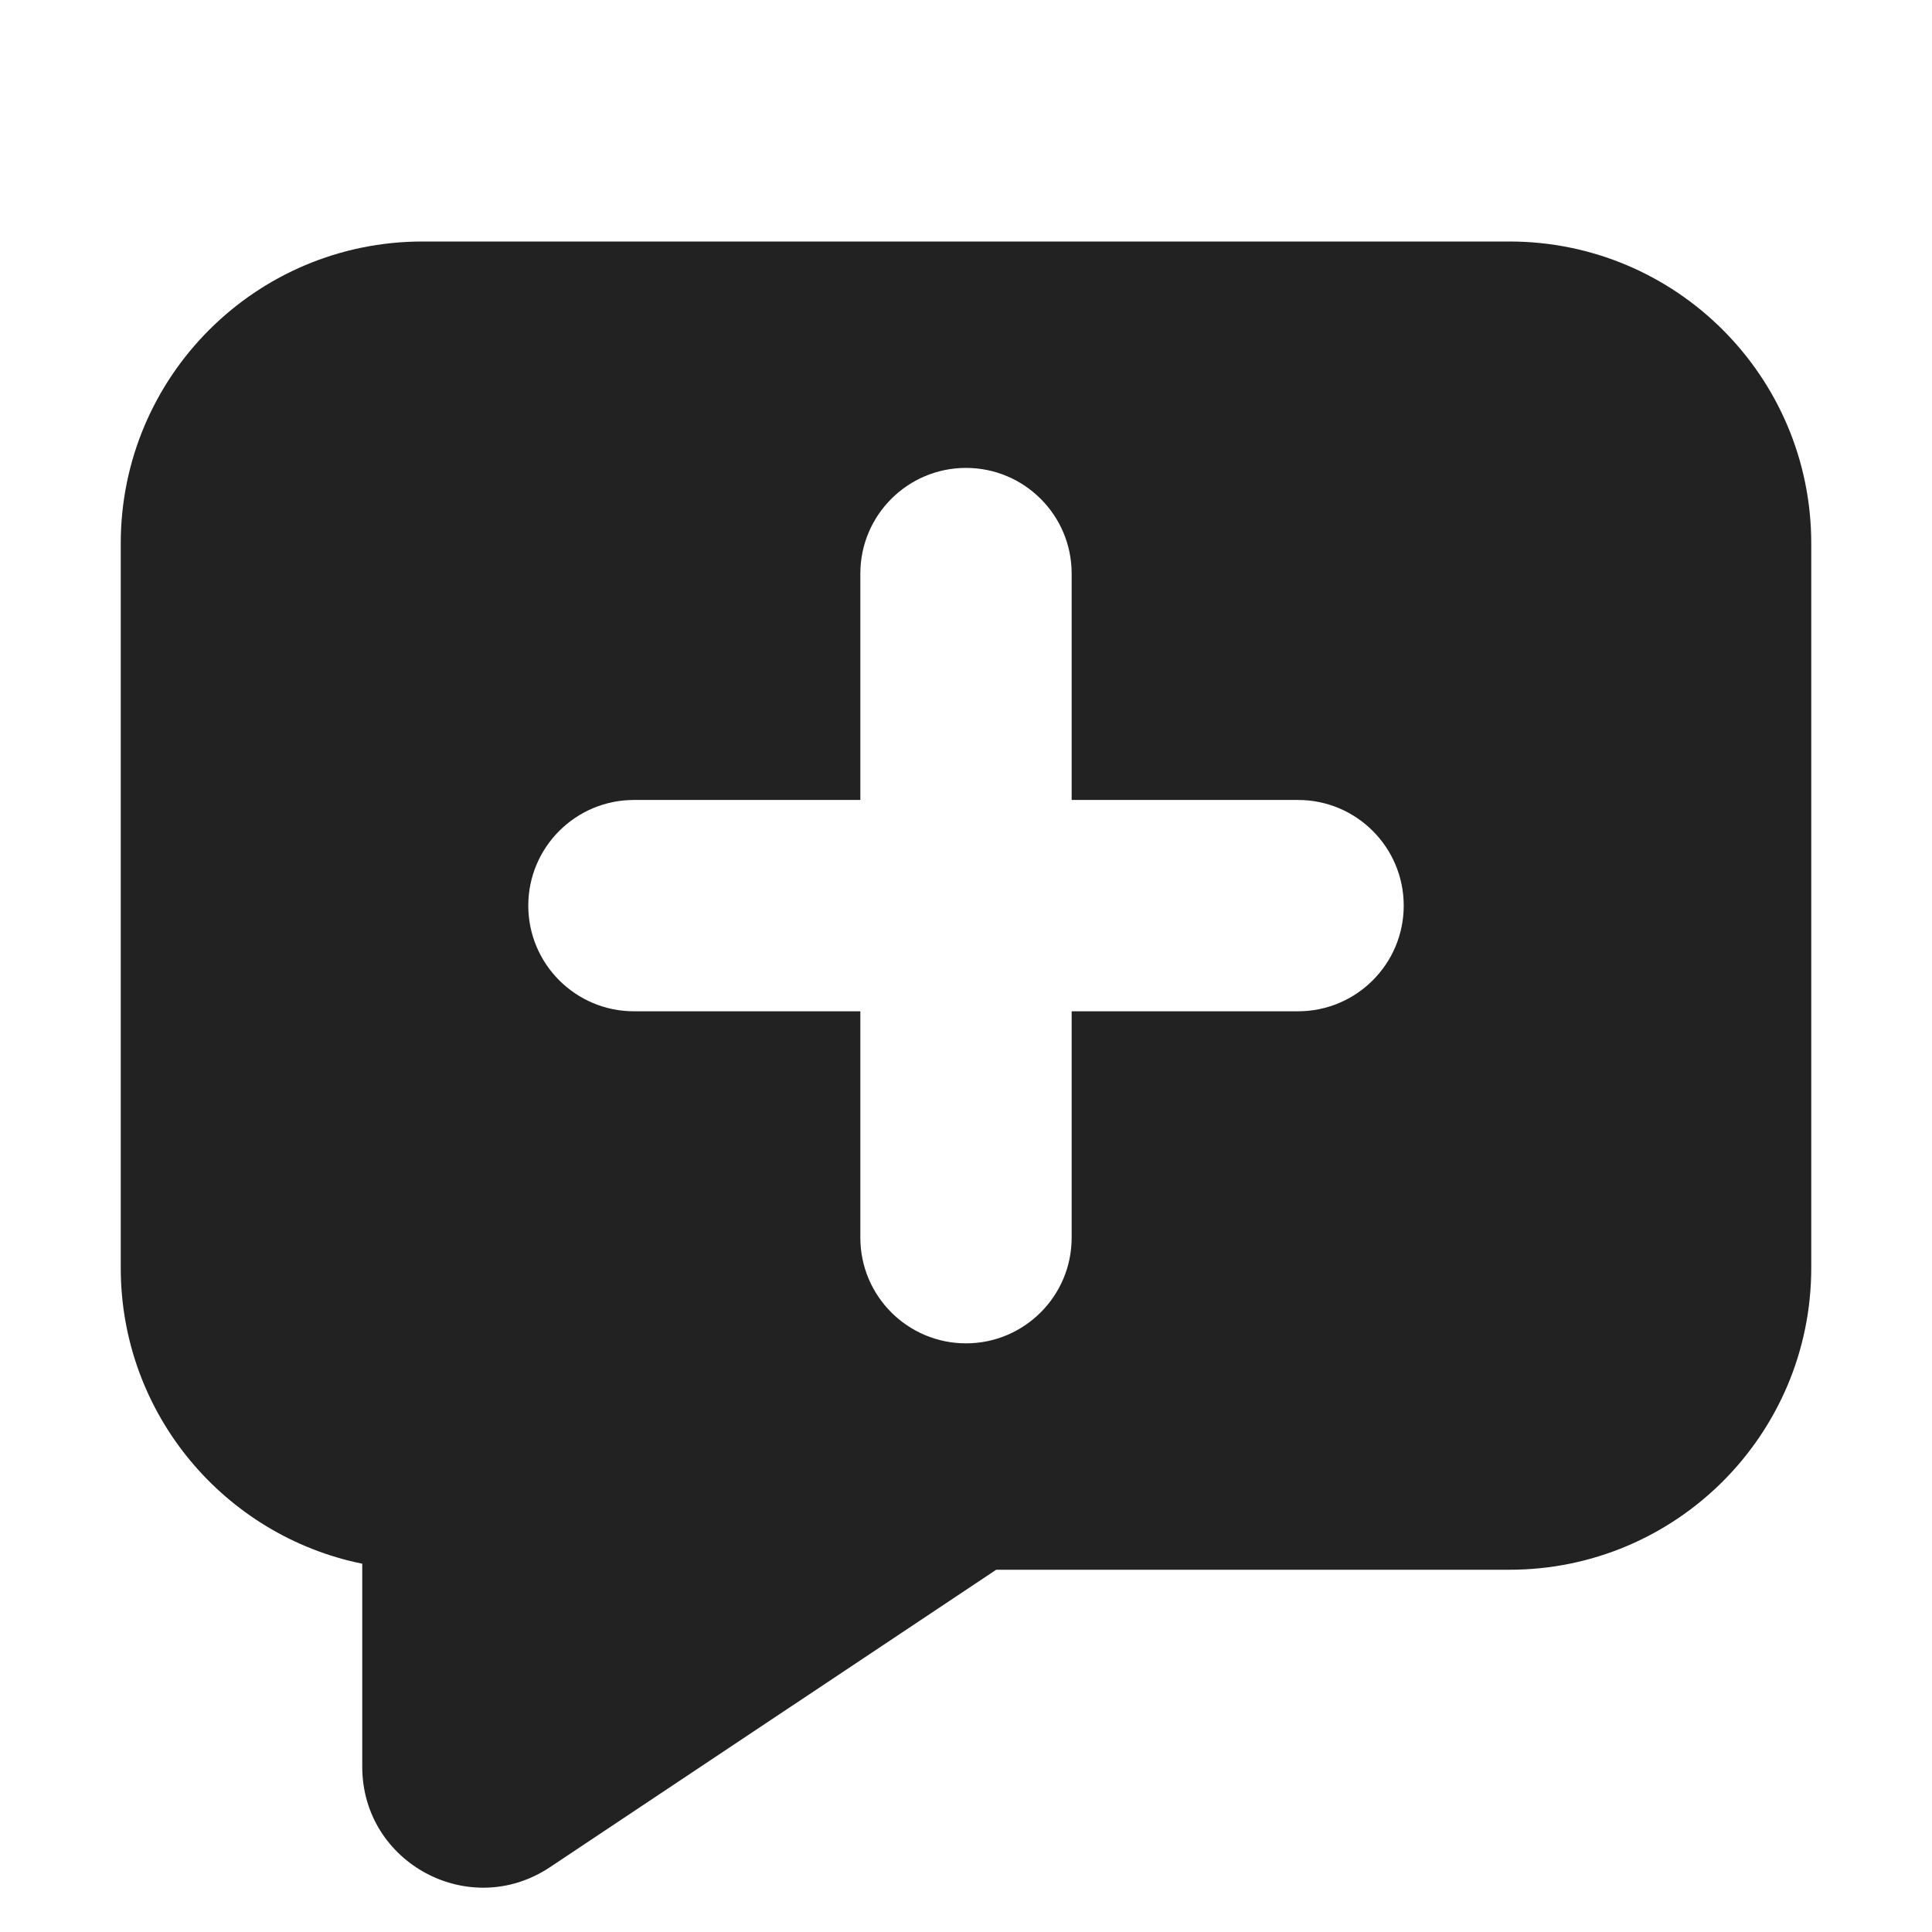
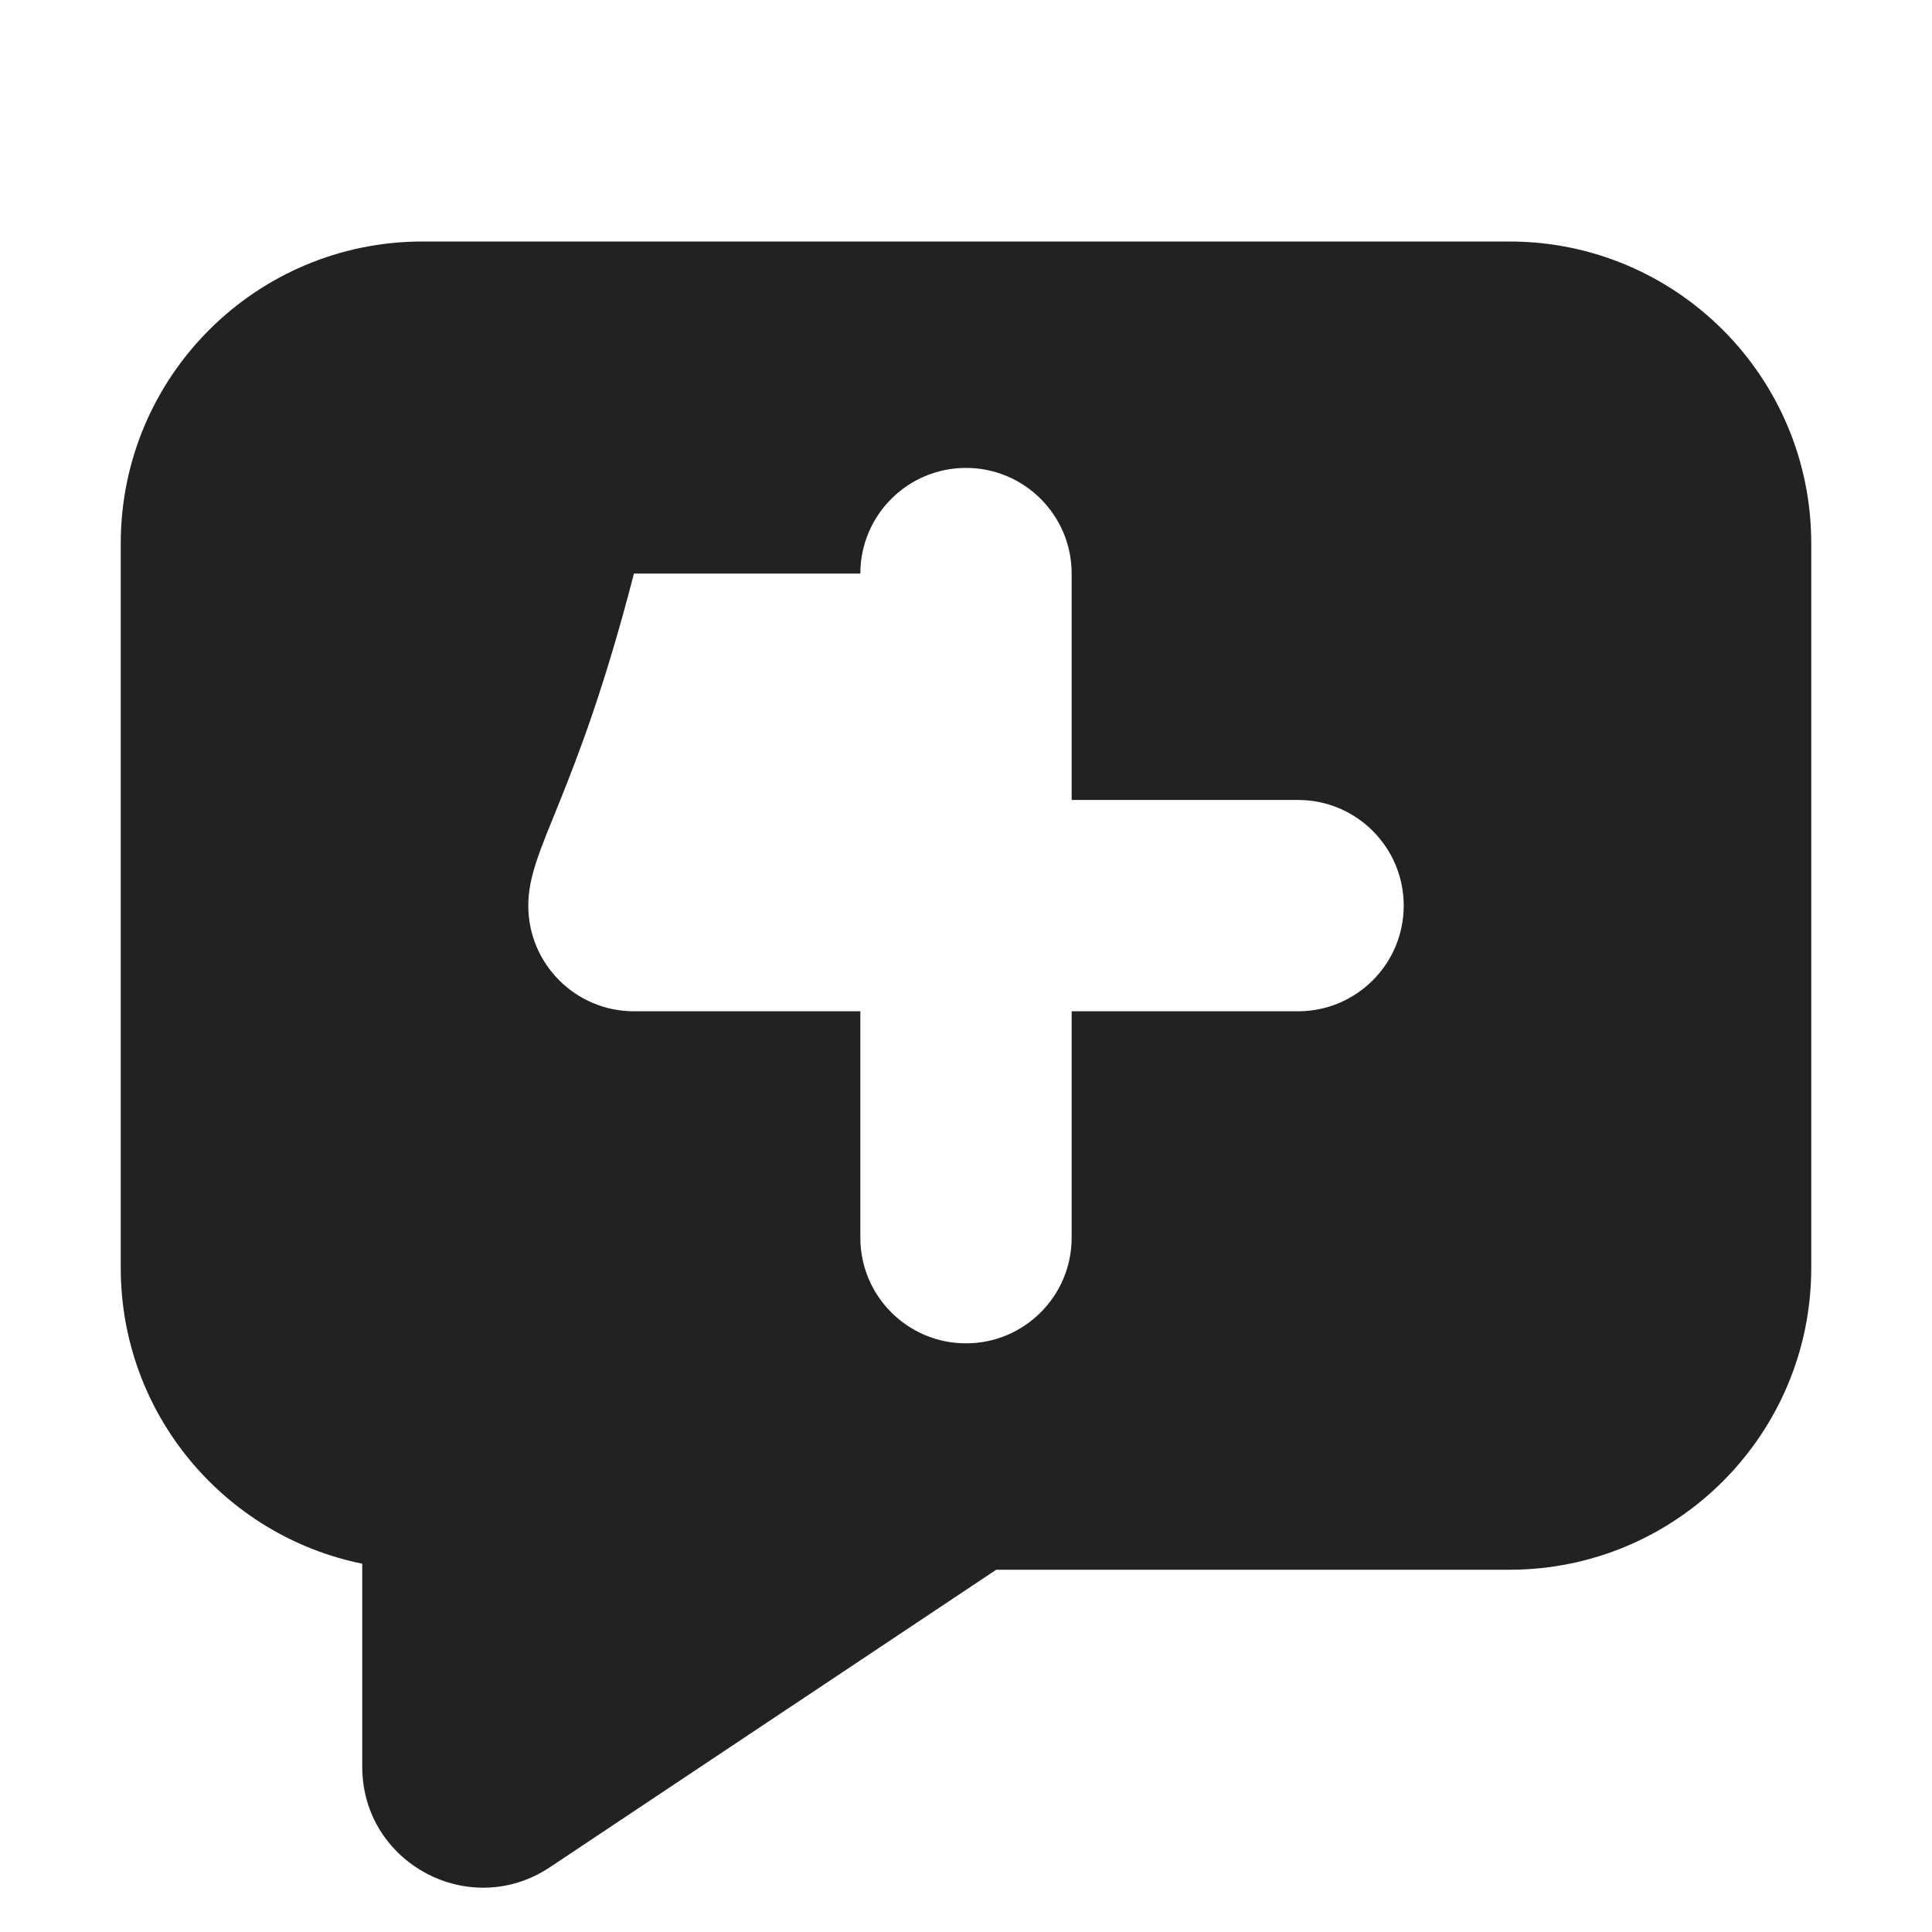
<svg xmlns="http://www.w3.org/2000/svg" width="16" height="16" viewBox="0 0 16 16" fill="none">
-   <path fill-rule="evenodd" clip-rule="evenodd" d="M1 4.5C1 3.119 2.119 2 3.5 2H12.5C13.881 2 15 3.119 15 4.5V10.5C15 11.881 13.881 13 12.5 13H8.25L4.555 15.463C3.89 15.907 3 15.43 3 14.632V12.95C1.859 12.718 1 11.71 1 10.5V4.5ZM8.875 4.75C8.875 4.267 8.483 3.875 8 3.875C7.517 3.875 7.125 4.267 7.125 4.75V6.625H5.25C4.767 6.625 4.375 7.017 4.375 7.5C4.375 7.983 4.767 8.375 5.25 8.375H7.125V10.25C7.125 10.733 7.517 11.125 8 11.125C8.483 11.125 8.875 10.733 8.875 10.25V8.375H10.75C11.233 8.375 11.625 7.983 11.625 7.5C11.625 7.017 11.233 6.625 10.75 6.625H8.875V4.75Z" fill="#222222" />
+   <path fill-rule="evenodd" clip-rule="evenodd" d="M1 4.5C1 3.119 2.119 2 3.5 2H12.5C13.881 2 15 3.119 15 4.5V10.5C15 11.881 13.881 13 12.5 13H8.25L4.555 15.463C3.89 15.907 3 15.43 3 14.632V12.95C1.859 12.718 1 11.71 1 10.5V4.5ZM8.875 4.75C8.875 4.267 8.483 3.875 8 3.875C7.517 3.875 7.125 4.267 7.125 4.75H5.25C4.767 6.625 4.375 7.017 4.375 7.5C4.375 7.983 4.767 8.375 5.25 8.375H7.125V10.25C7.125 10.733 7.517 11.125 8 11.125C8.483 11.125 8.875 10.733 8.875 10.25V8.375H10.75C11.233 8.375 11.625 7.983 11.625 7.5C11.625 7.017 11.233 6.625 10.75 6.625H8.875V4.75Z" fill="#222222" />
</svg>